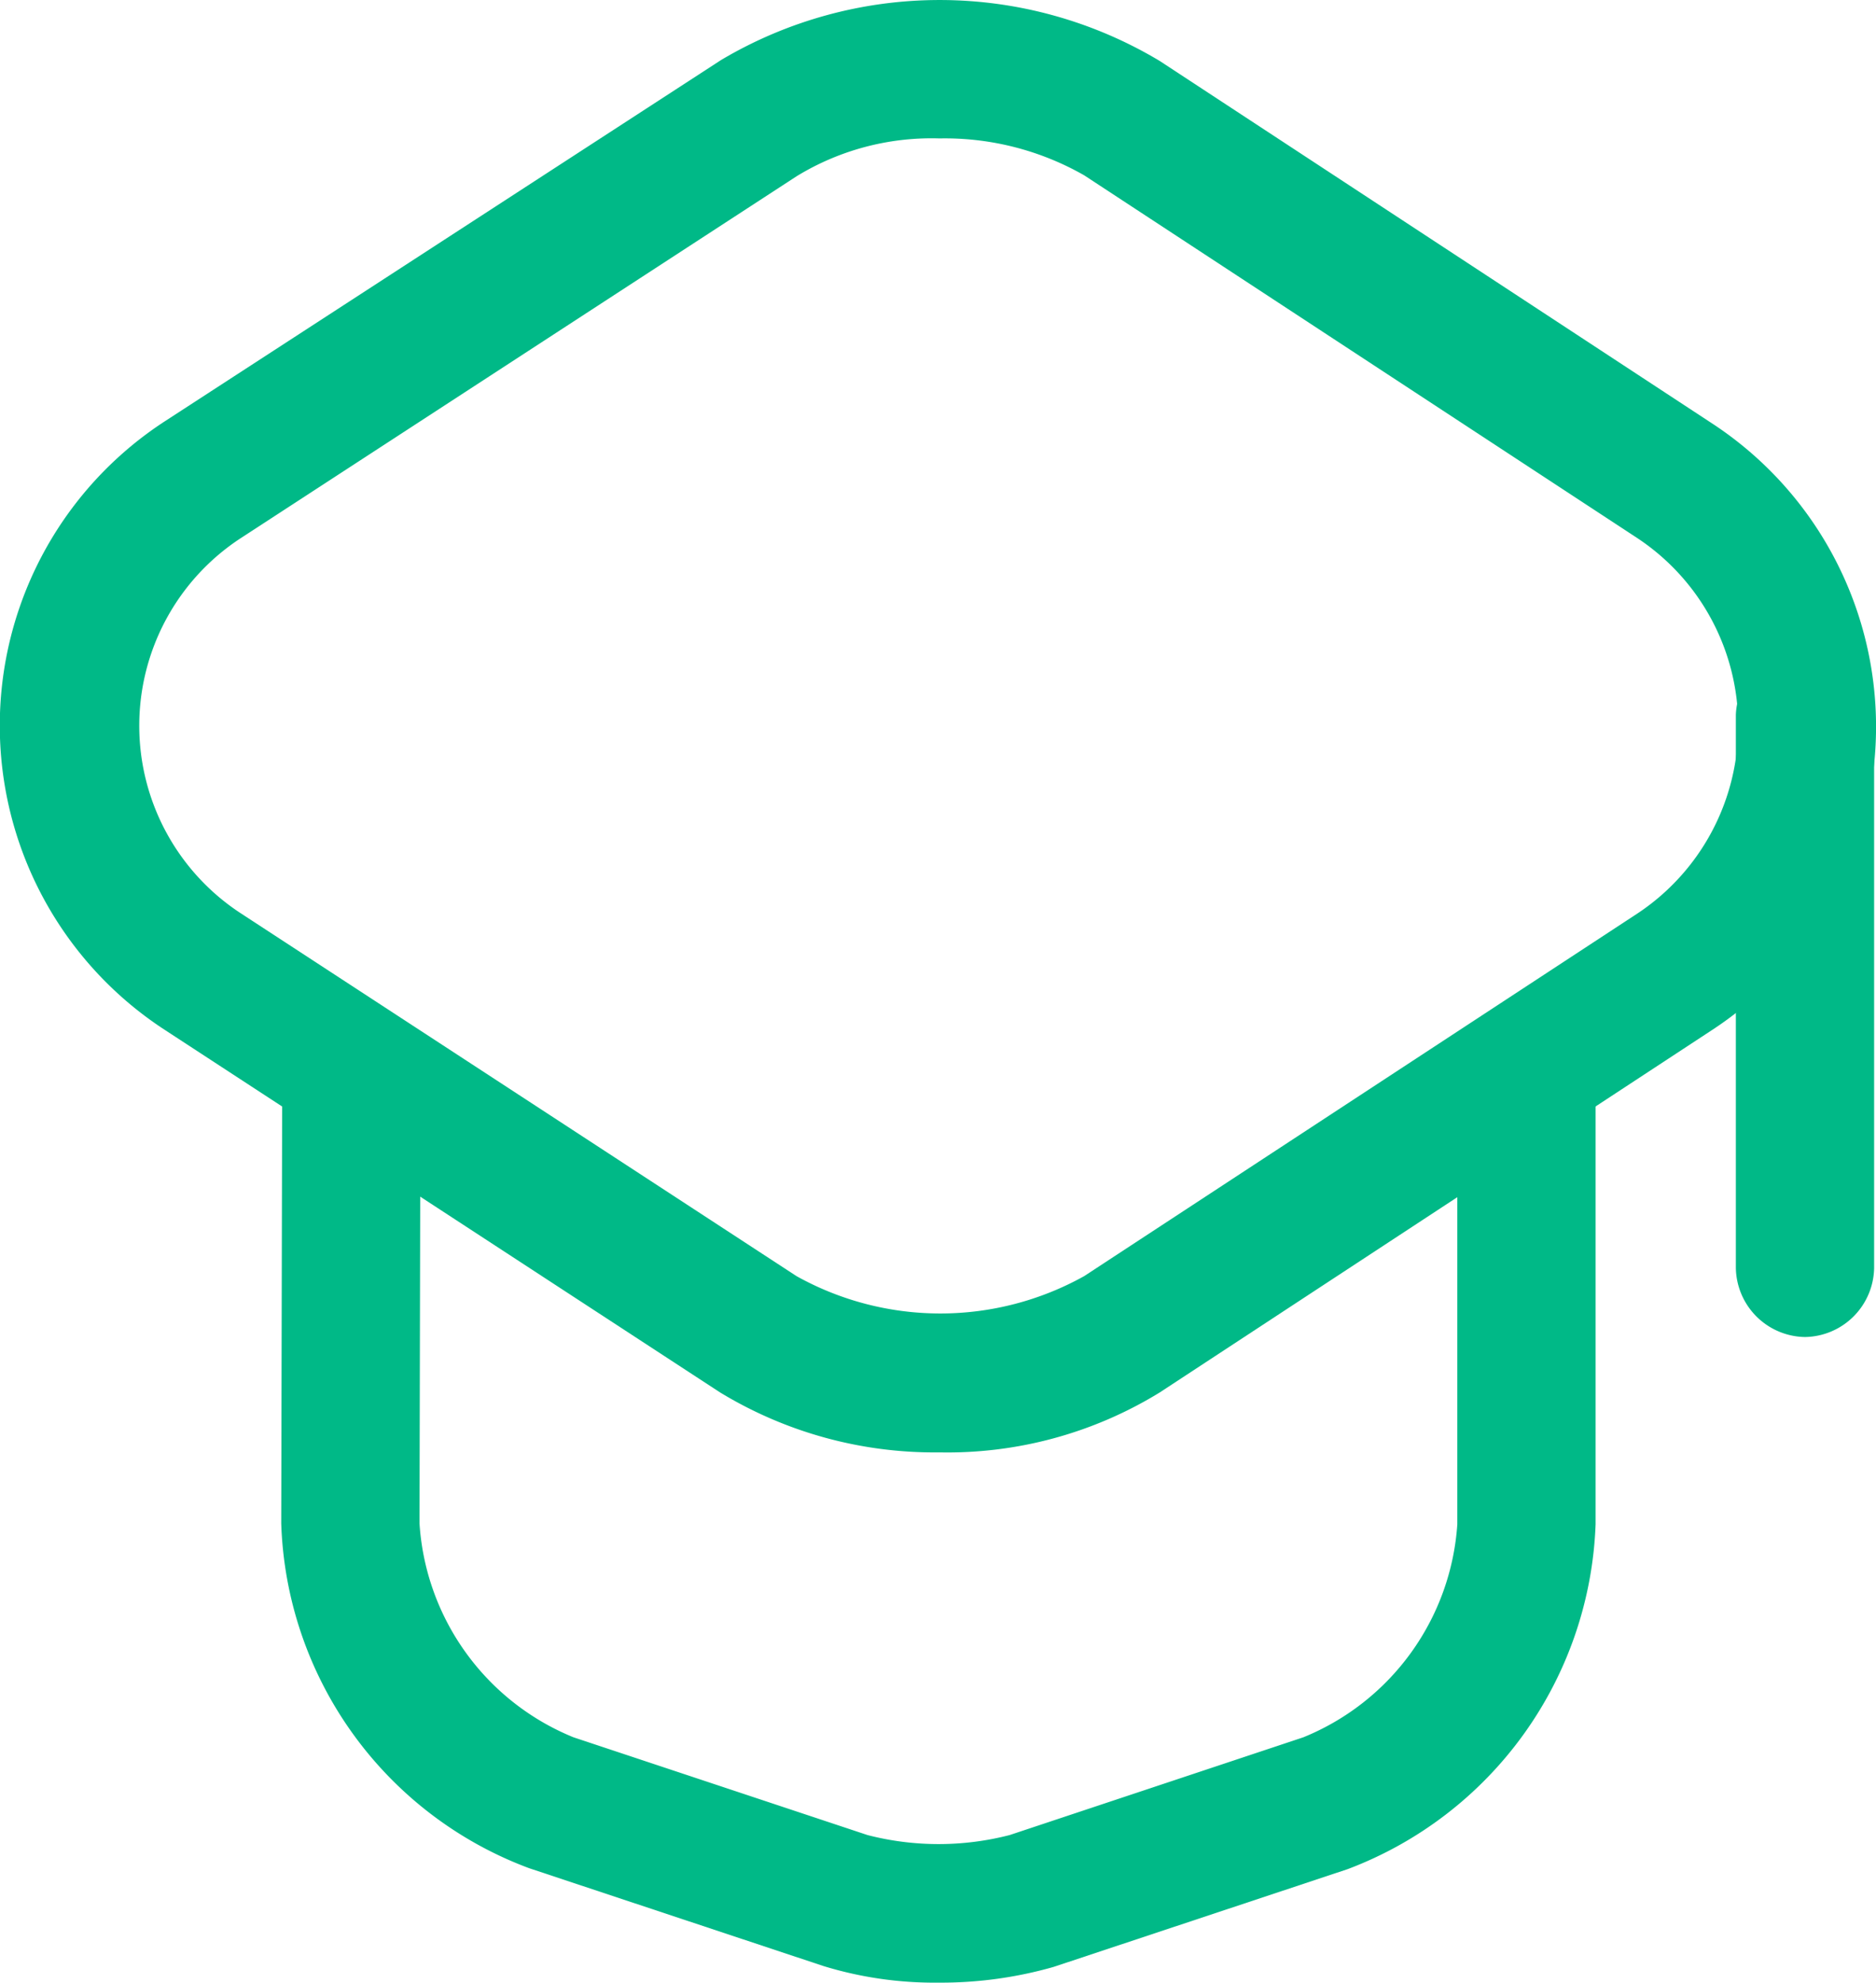
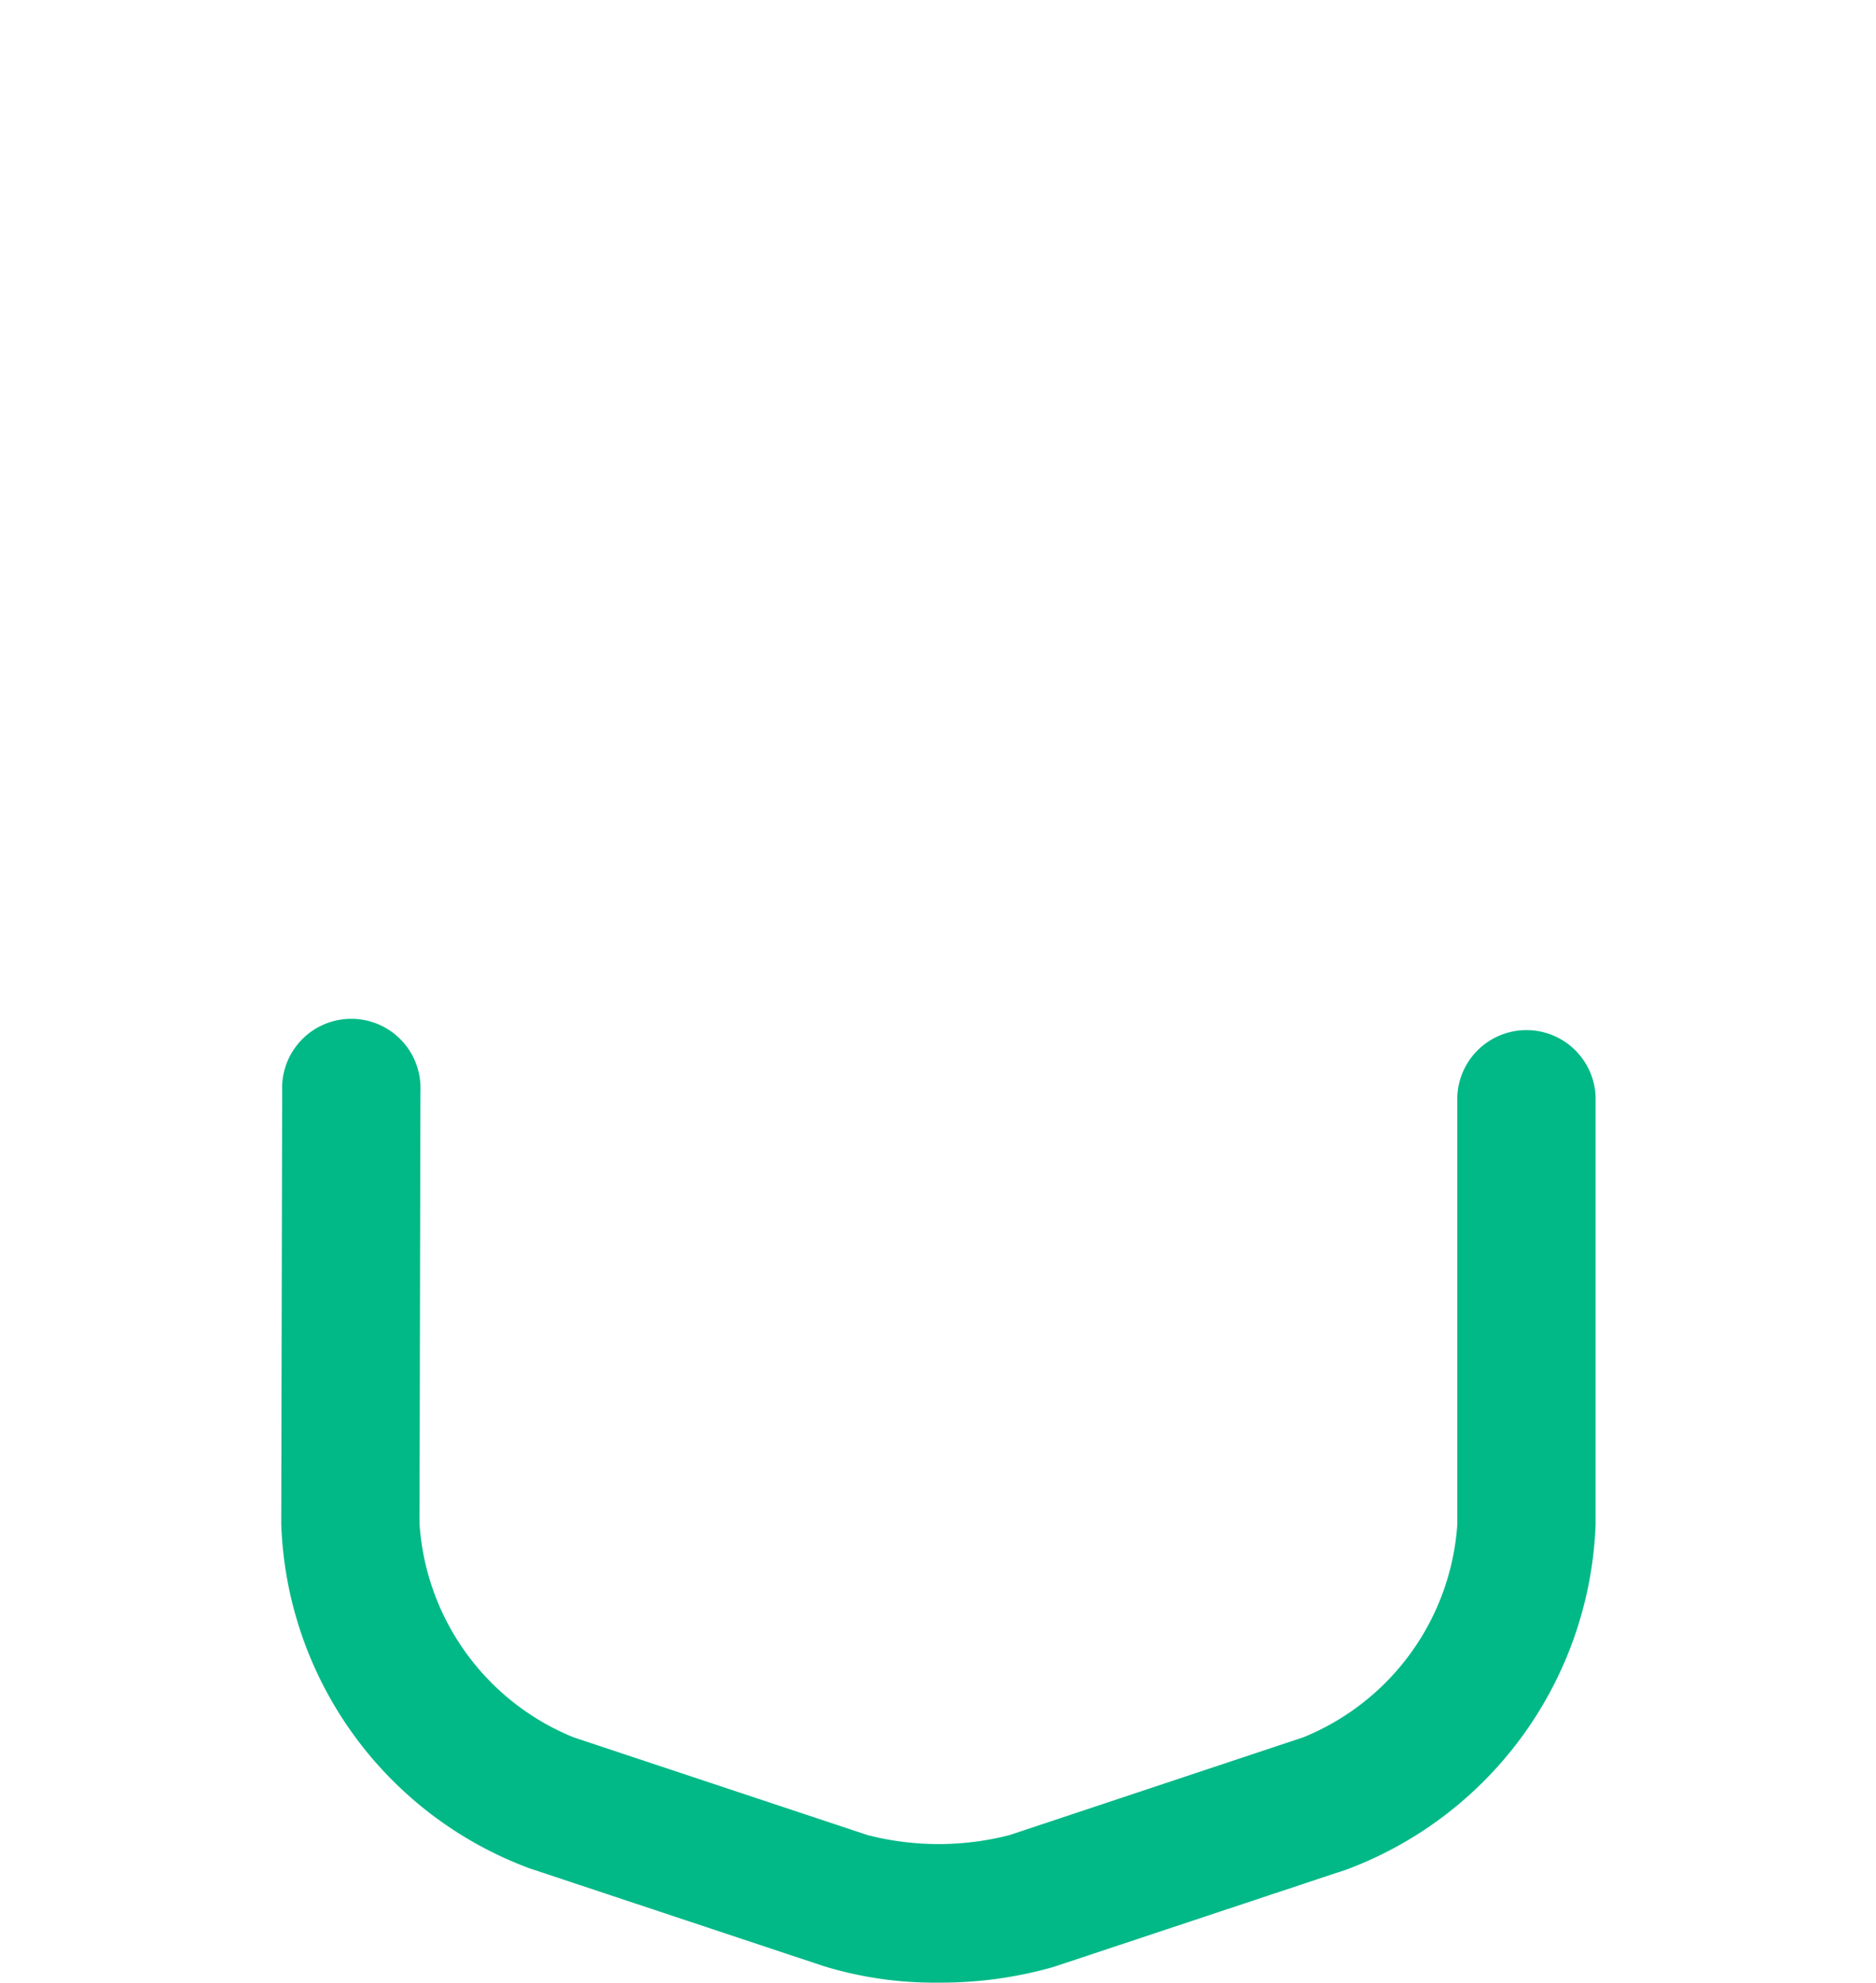
<svg xmlns="http://www.w3.org/2000/svg" width="16.023" height="16.93" viewBox="0 0 16.023 16.93">
  <g id="teacher" transform="translate(-1.82 -1.249)">
-     <path id="Caminho_7482" data-name="Caminho 7482" d="M9.844,13.651a3.523,3.523,0,0,1-1.874-.512L3.23,10.045a3.1,3.1,0,0,1,0-5.2L7.978,1.762a3.656,3.656,0,0,1,3.748.008l4.716,3.094a3.095,3.095,0,0,1,0,5.181l-4.716,3.094a3.462,3.462,0,0,1-1.882.512Zm0-11.22a2.208,2.208,0,0,0-1.22.323L3.883,5.84a1.913,1.913,0,0,0,0,3.212l4.74,3.094a2.525,2.525,0,0,0,2.457,0L15.8,9.053a1.922,1.922,0,0,0,0-3.212L11.08,2.746a2.4,2.4,0,0,0-1.236-.315Z" fill="#00b987" />
    <path id="Caminho_7483" data-name="Caminho 7483" d="M10.484,20.535a3.23,3.23,0,0,1-.984-.142l-2.512-.835A3.254,3.254,0,0,1,4.87,16.613l.008-3.693a.591.591,0,1,1,1.181,0l-.008,3.693A2.118,2.118,0,0,0,7.366,18.44l2.512.835a2.432,2.432,0,0,0,1.213,0L13.6,18.44a2.117,2.117,0,0,0,1.315-1.819V12.968a.591.591,0,0,1,1.181,0v3.653a3.275,3.275,0,0,1-2.118,2.945l-2.512.835a3.5,3.5,0,0,1-.984.134Z" transform="translate(-0.648 -2.356)" fill="#00b987" />
-     <path id="Caminho_7484" data-name="Caminho 7484" d="M21.241,14.155a.6.6,0,0,1-.591-.591V8.841a.591.591,0,0,1,1.181,0v4.724A.6.6,0,0,1,21.241,14.155Z" transform="translate(-4.004 -1.489)" fill="#00b987" />
  </g>
</svg>